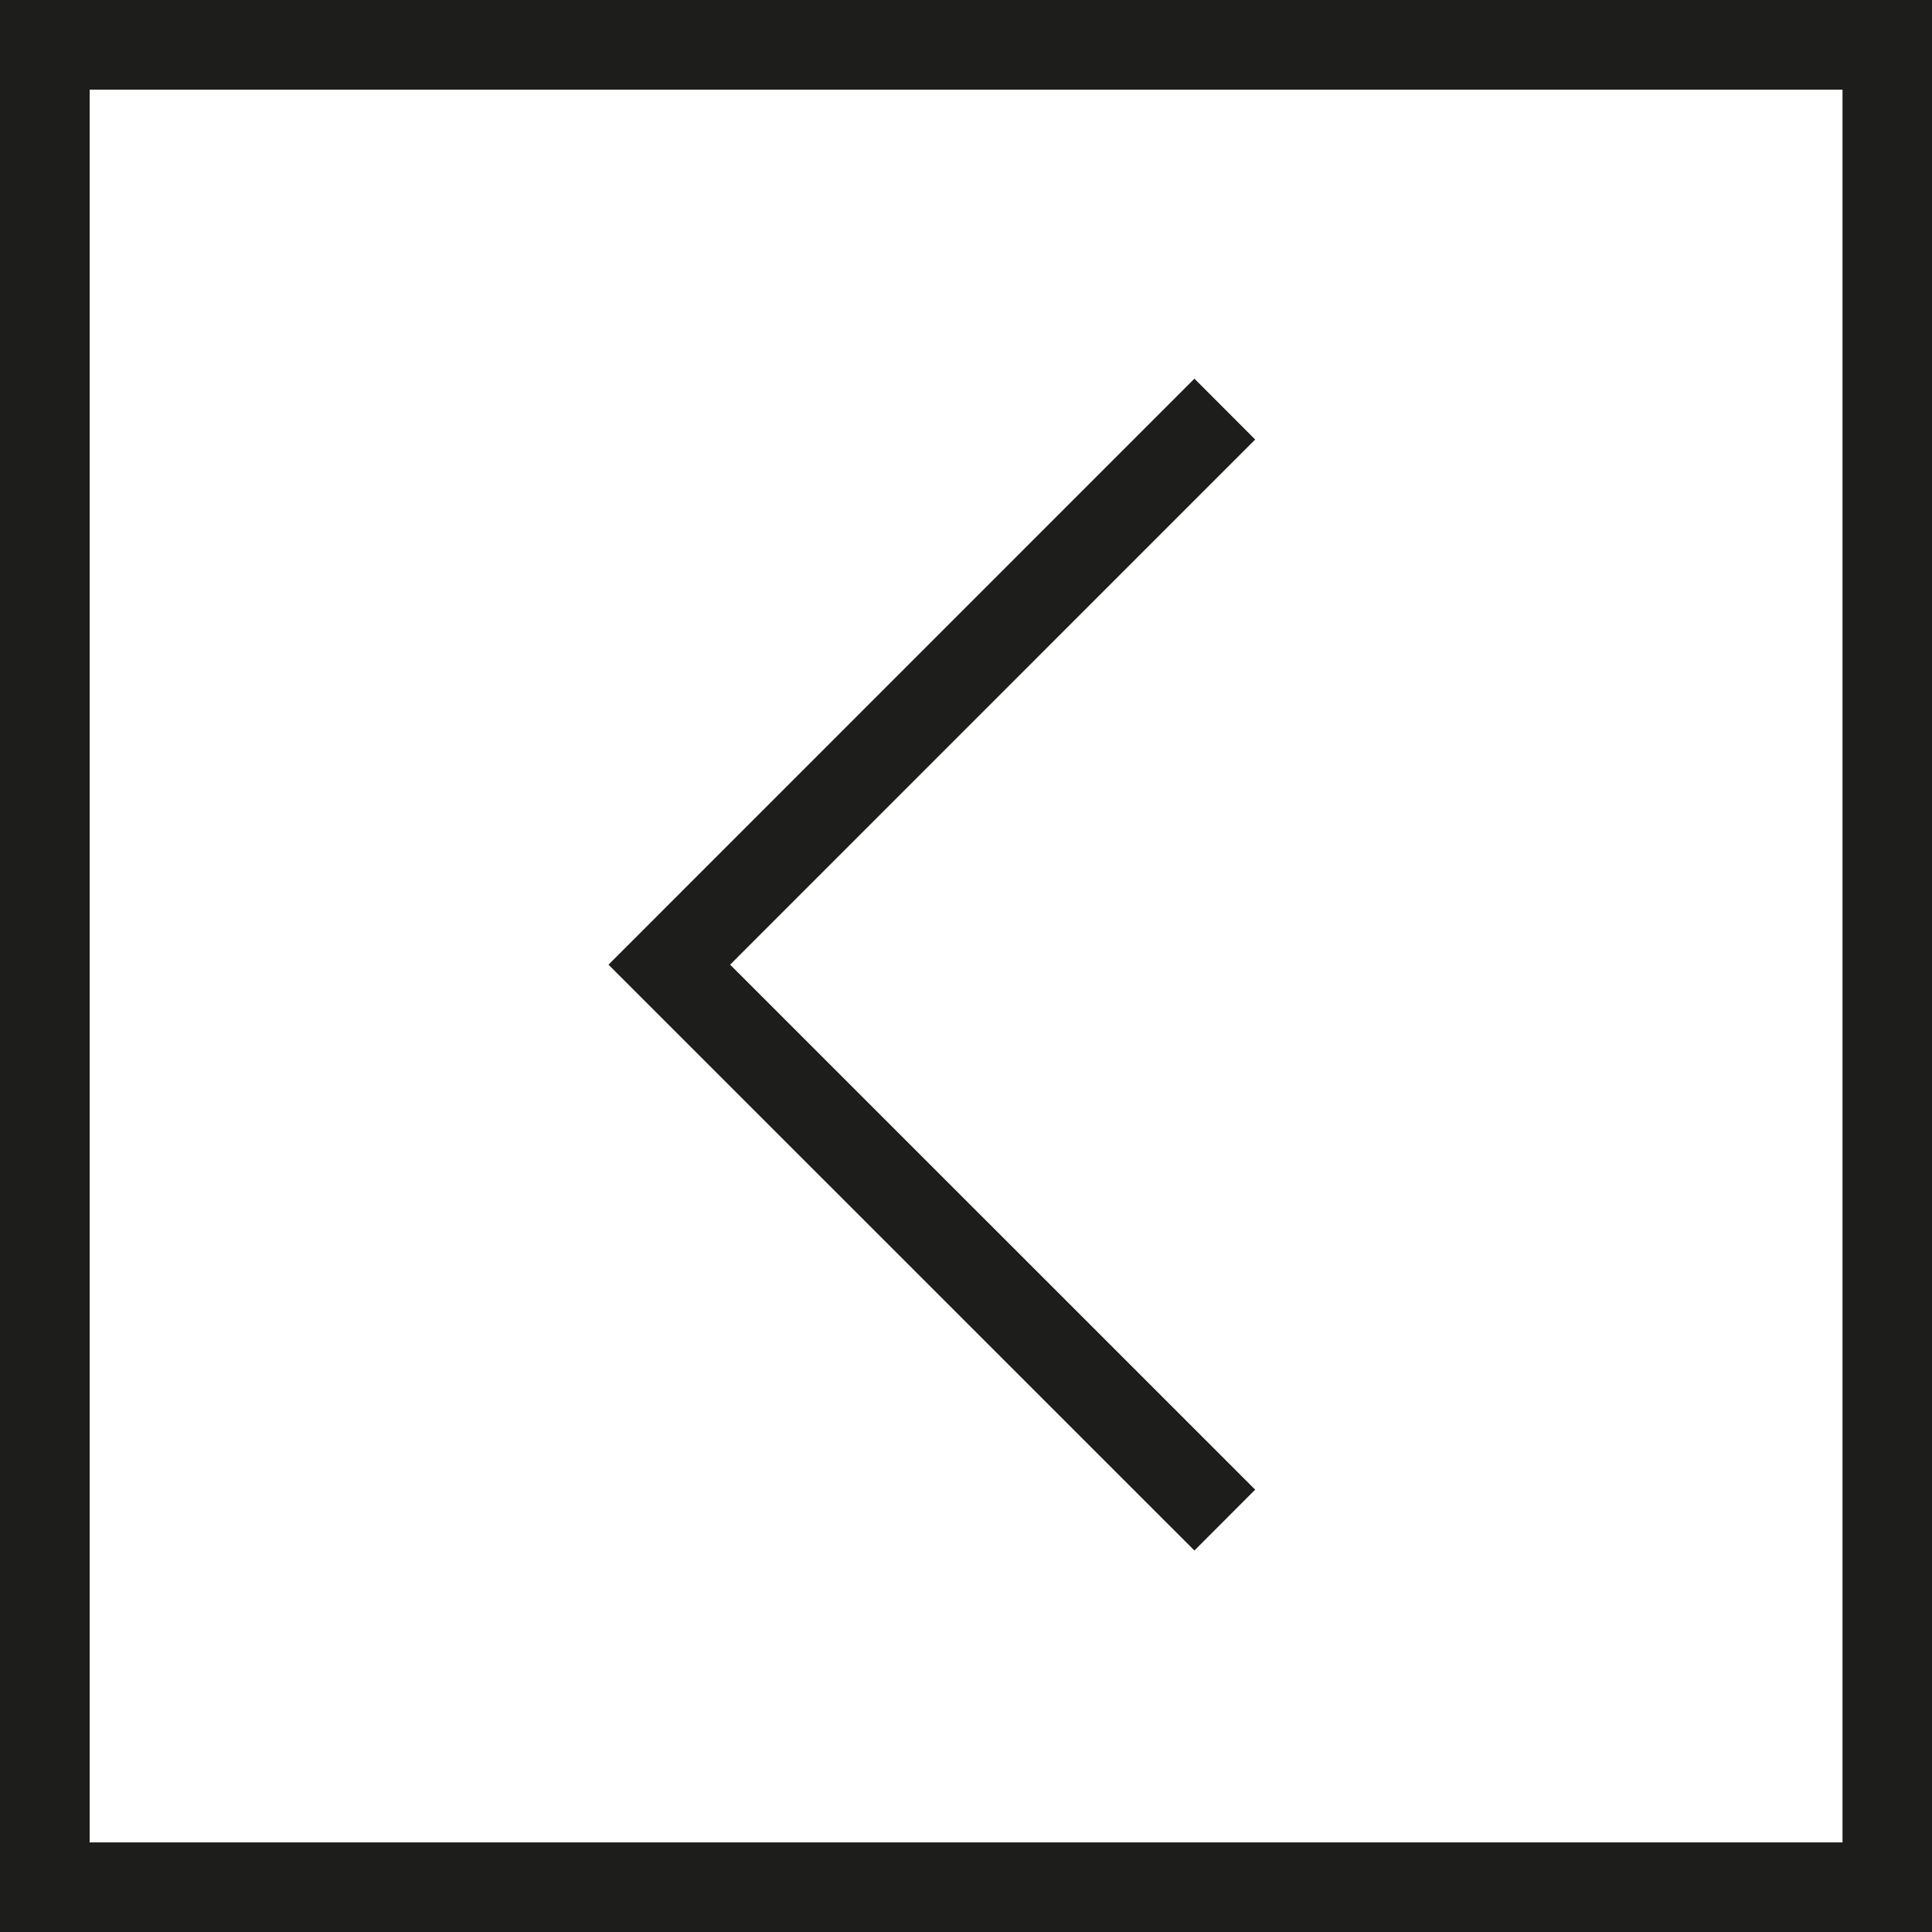
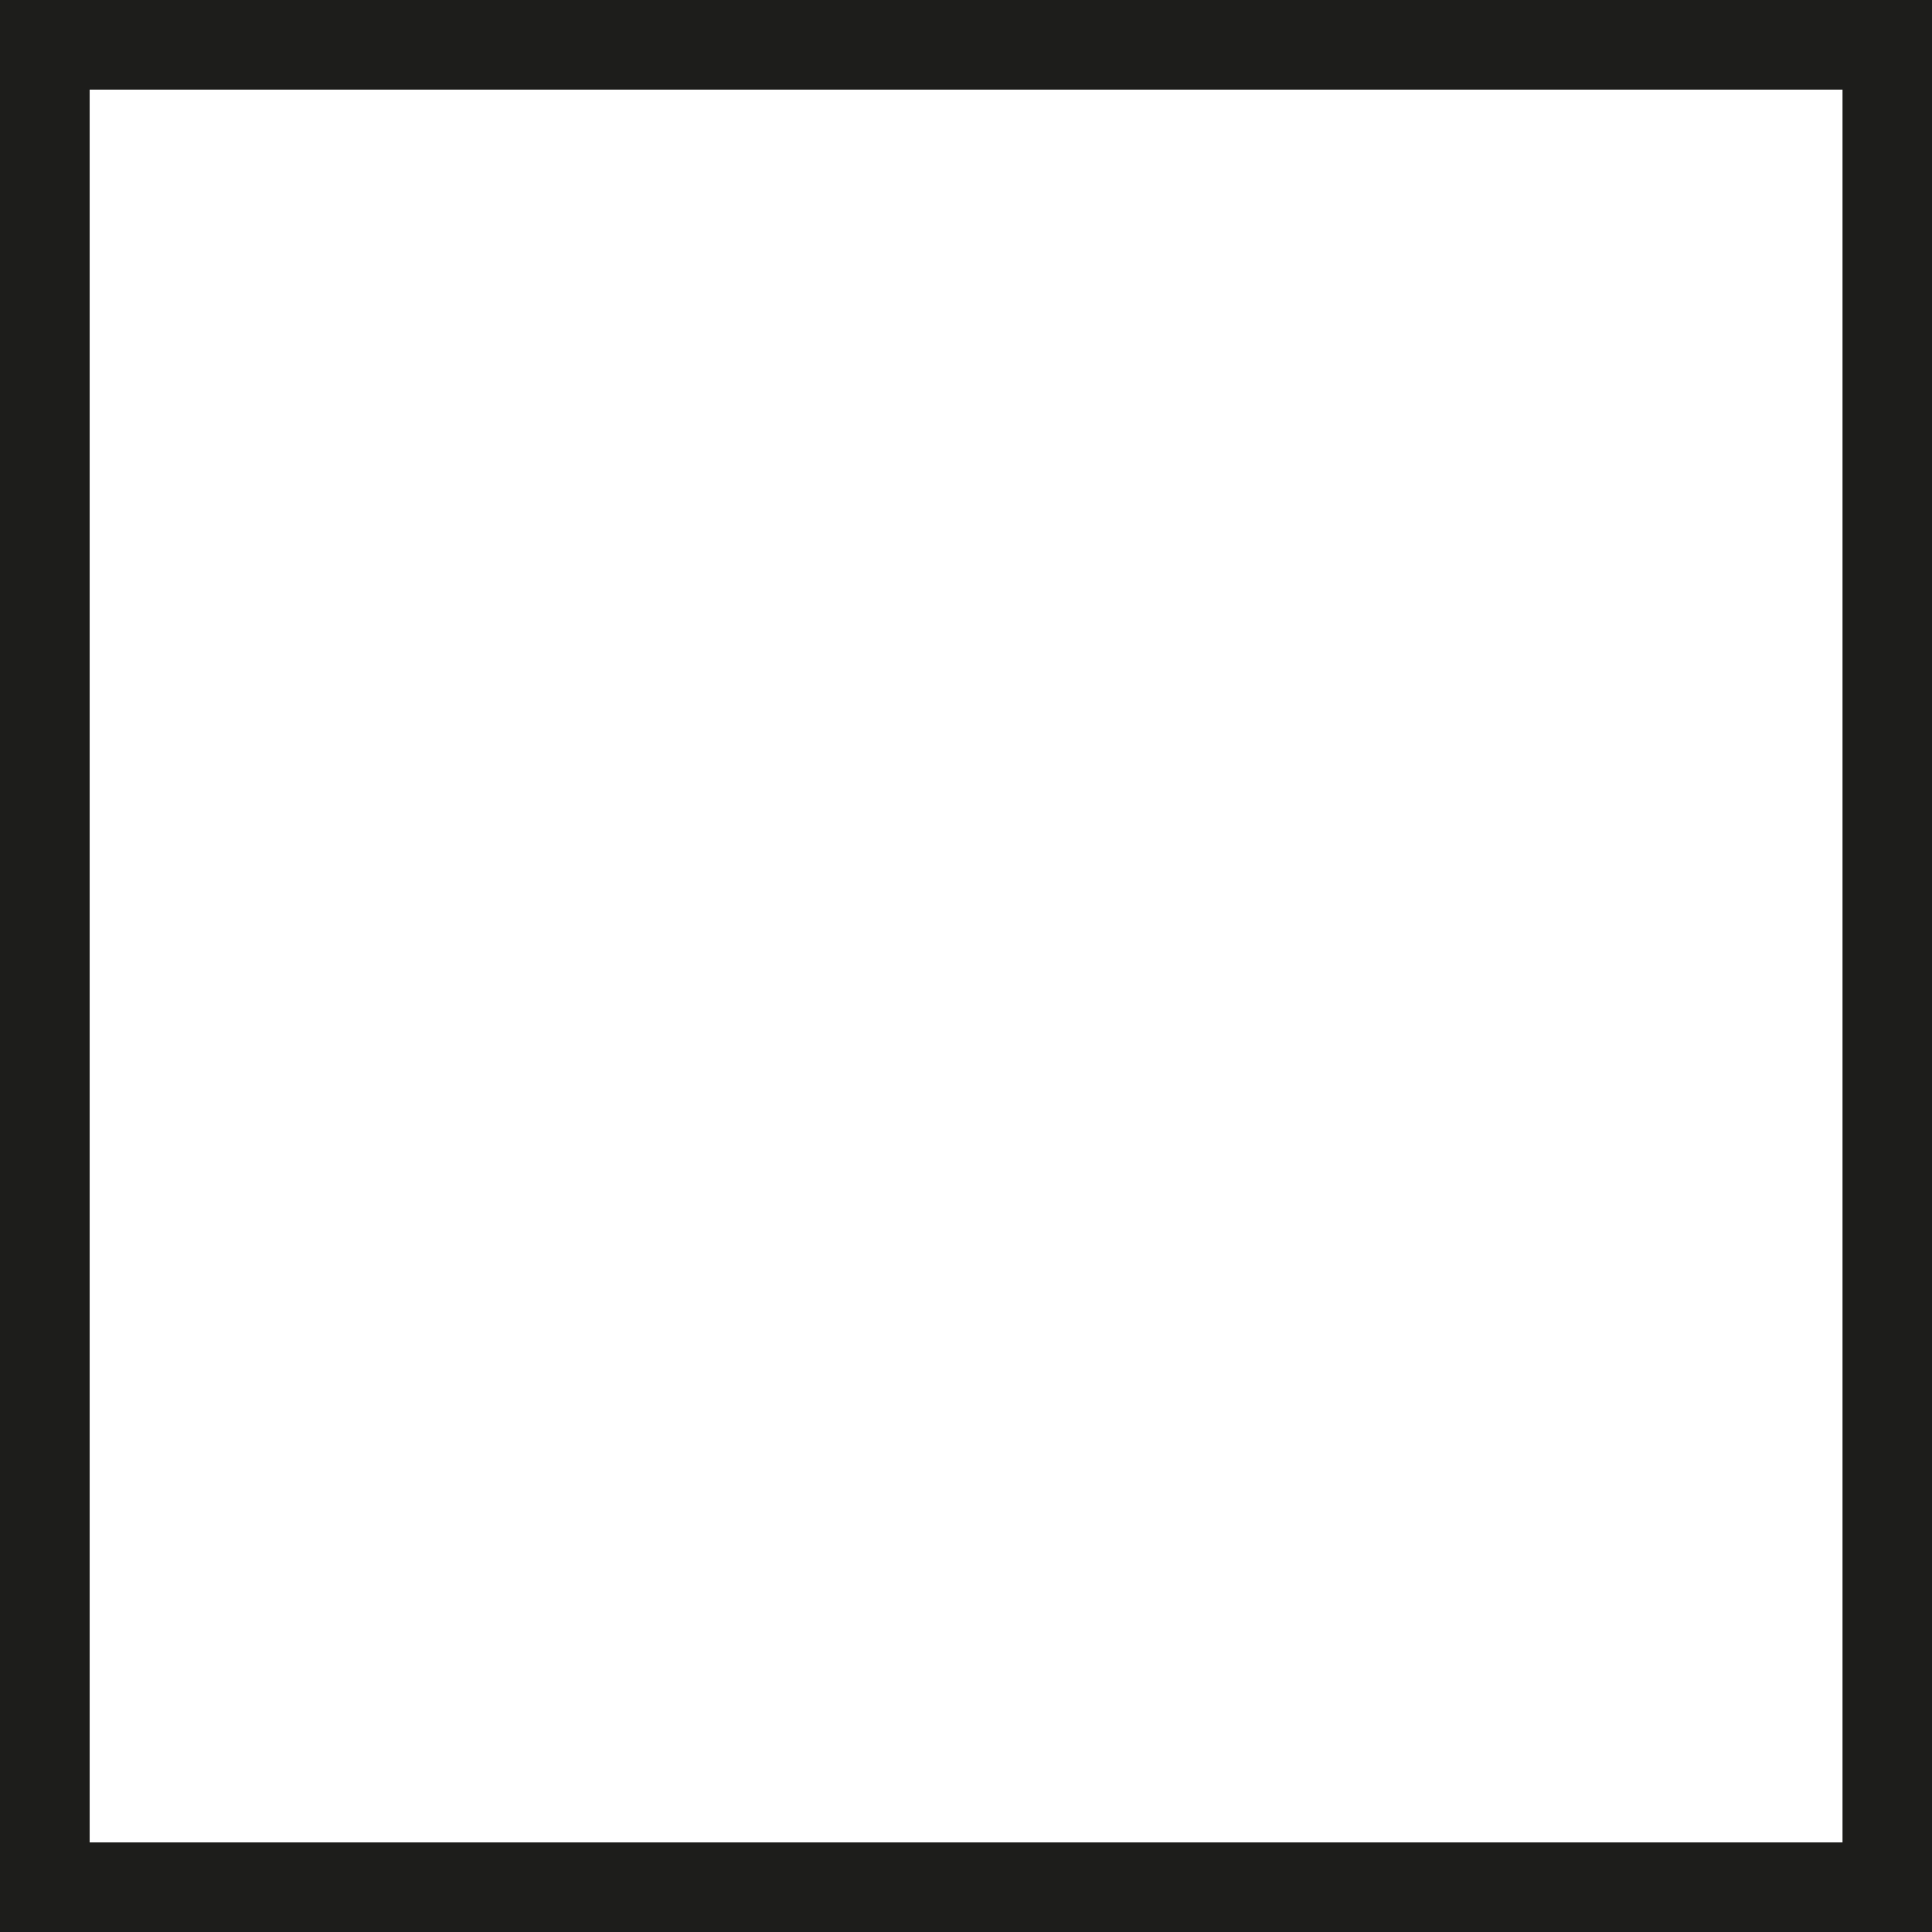
<svg xmlns="http://www.w3.org/2000/svg" version="1.1" id="Vrstva_1" x="0px" y="0px" width="22px" height="22px" viewBox="0 0 22 22" enable-background="new 0 0 22 22" xml:space="preserve">
  <g>
    <path fill="#1D1D1B" d="M0,0v22h22V0H0z M20.98,20.98H1.021V1.021h19.96V20.98z" />
-     <polygon fill="#1D1D1B" points="14.293,16.963 8.314,10.985 14.293,5.005 13.601,4.312 6.929,10.985 13.601,17.656  " />
  </g>
</svg>